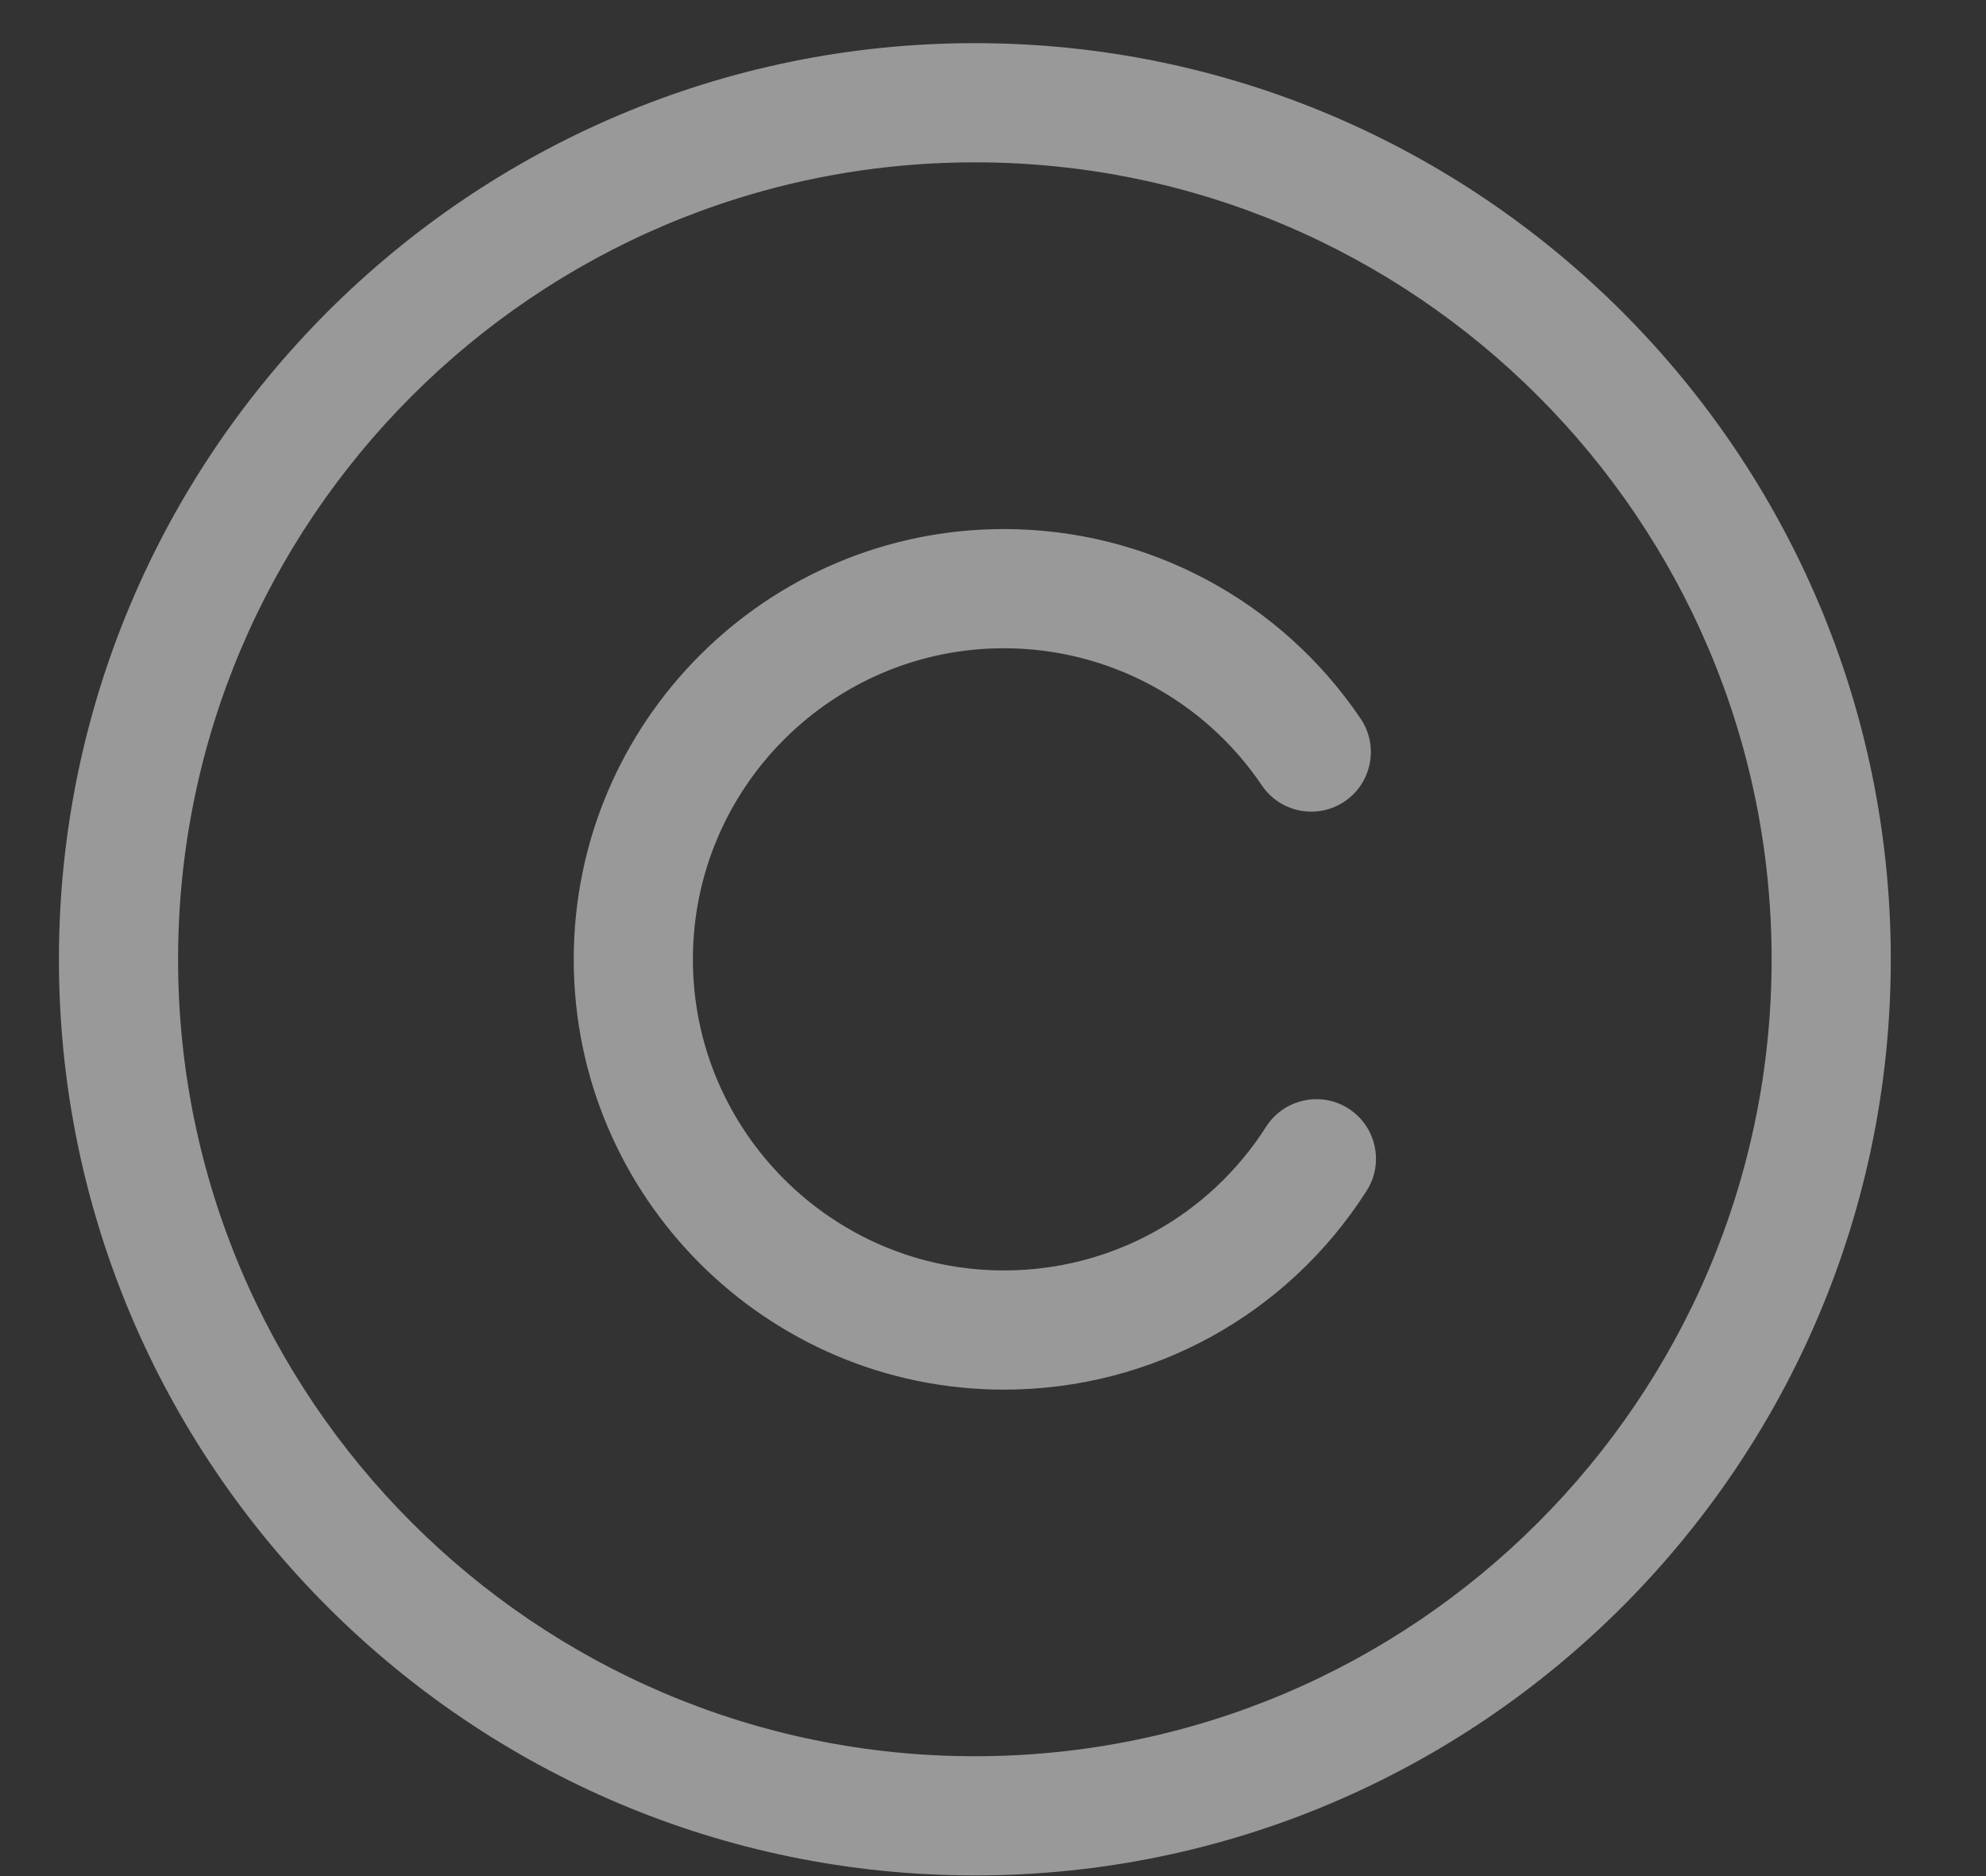
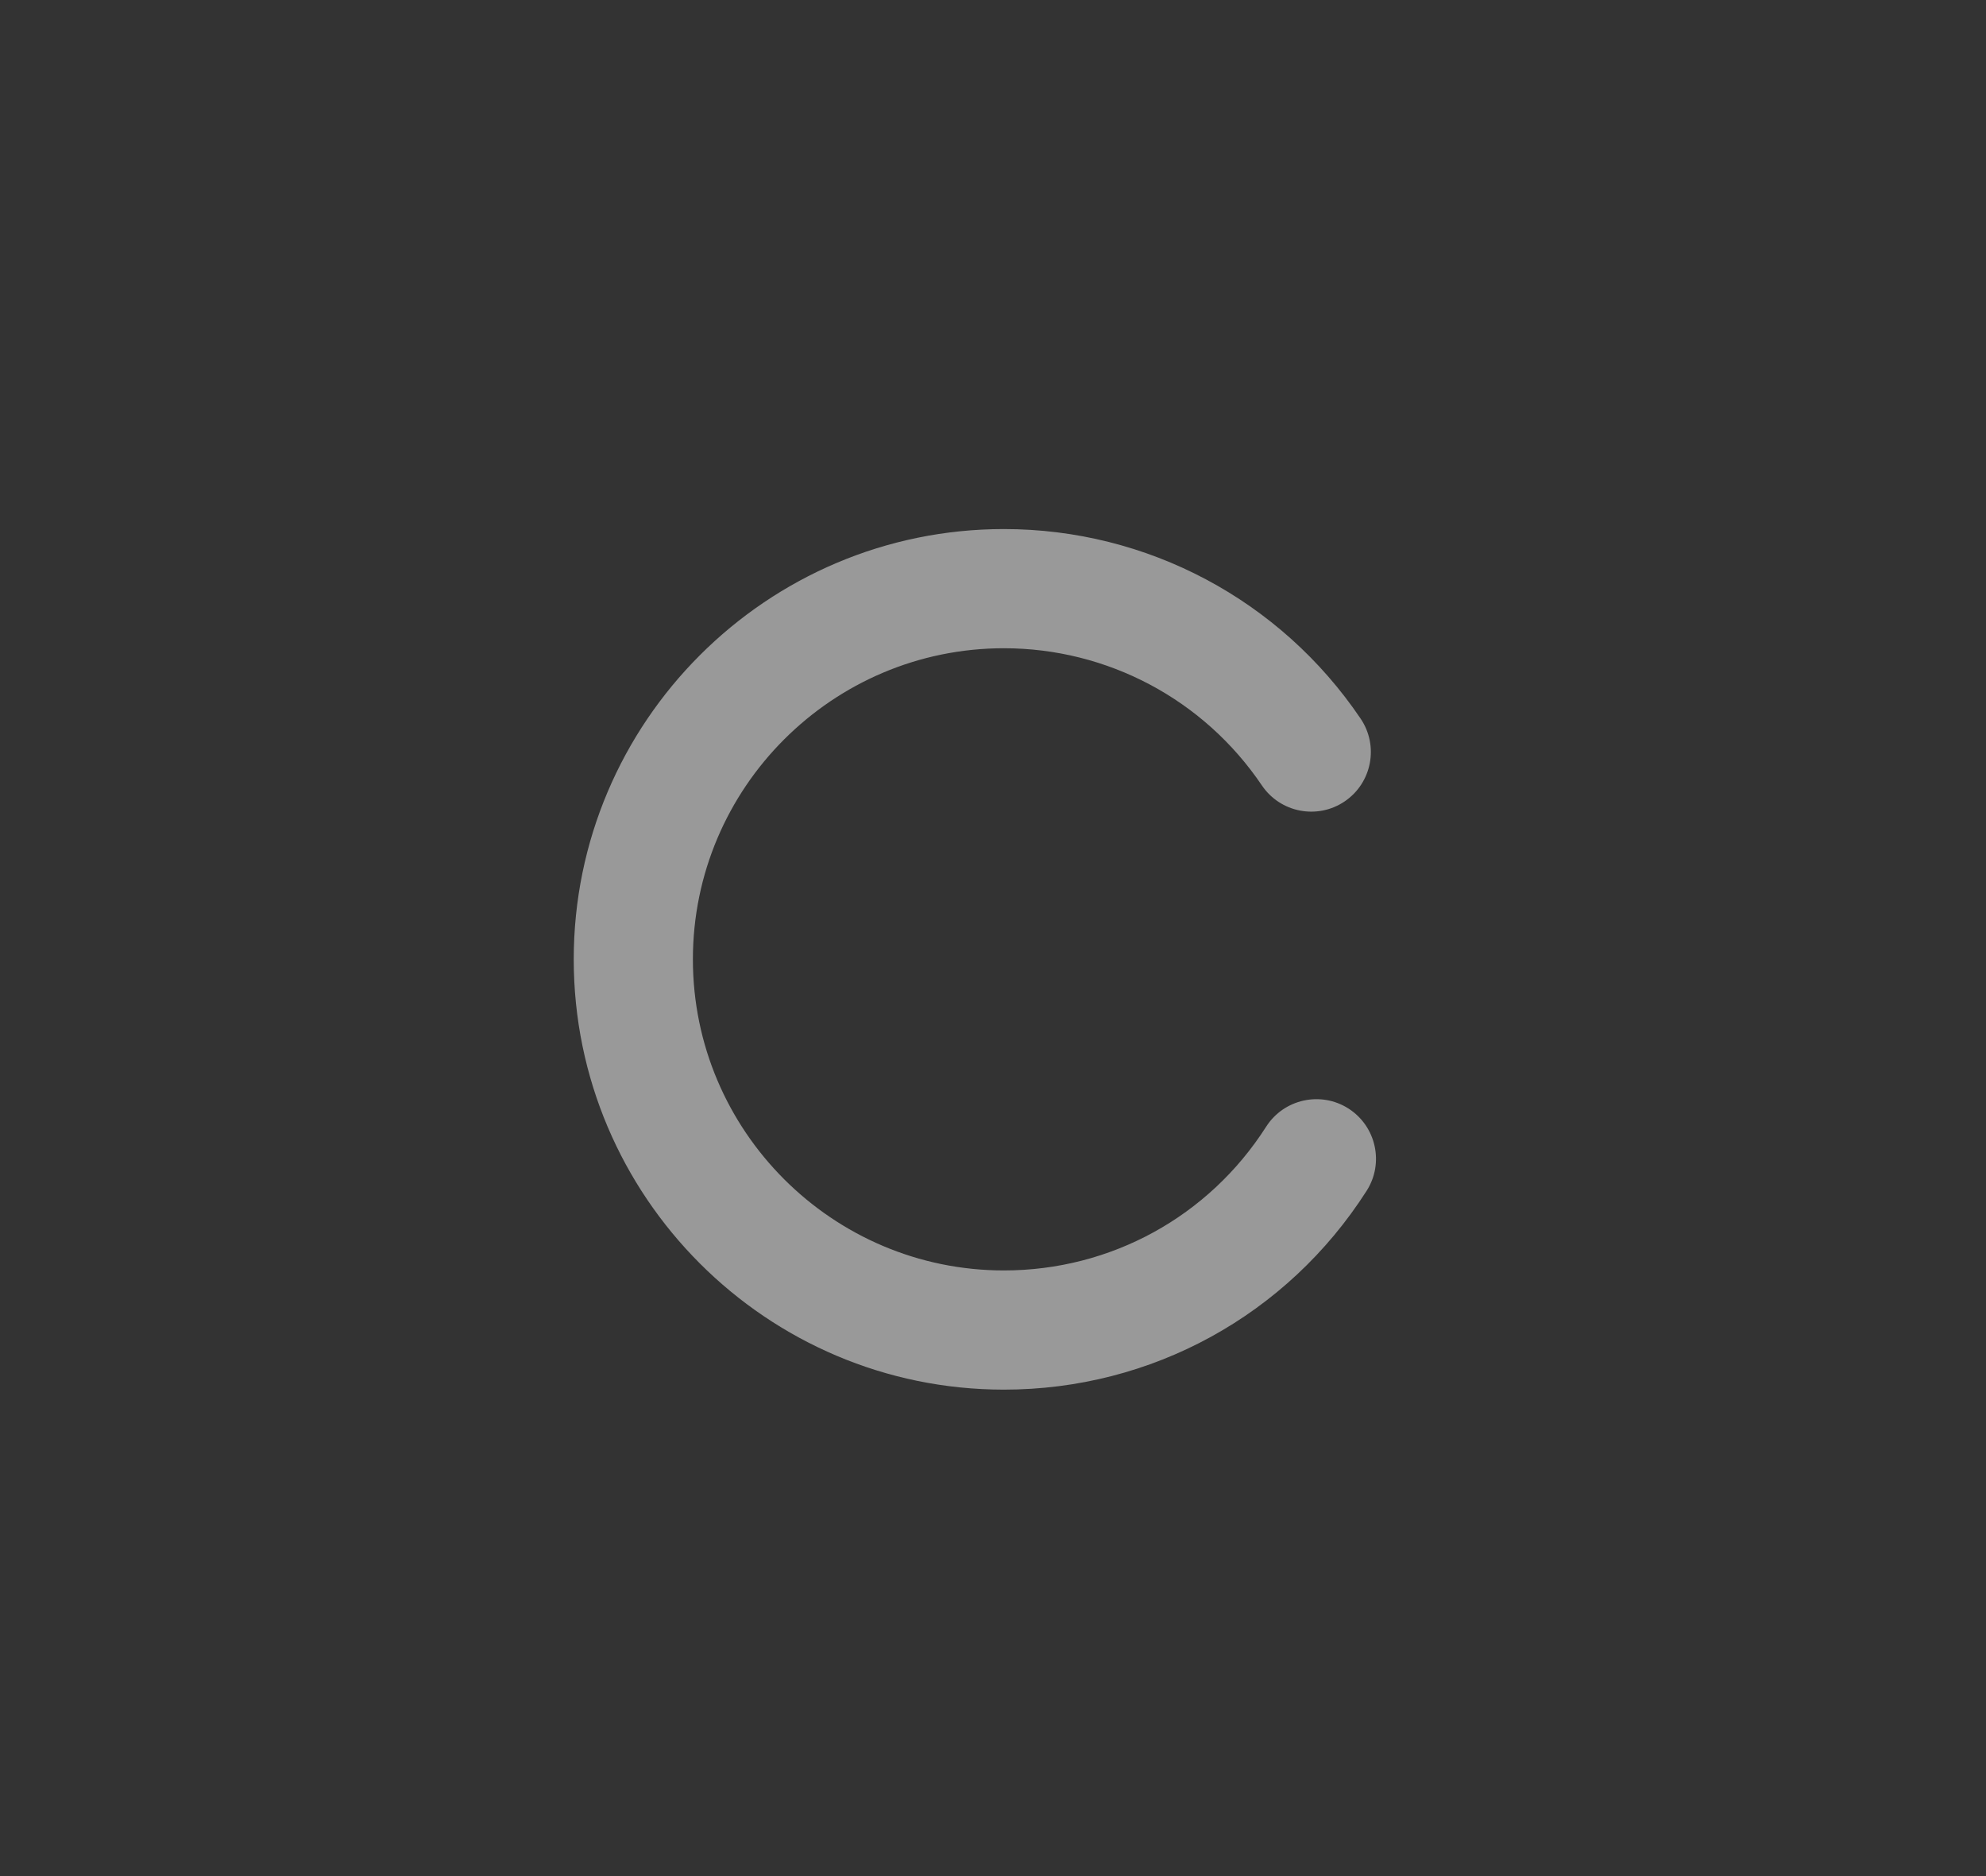
<svg xmlns="http://www.w3.org/2000/svg" width="18px" height="17px" viewBox="0 0 18 17" version="1.1">
  <rect x="0" y="0" width="18" height="17" fill="#333333" stroke="none" />
  <desc>Created with Sketch.</desc>
  <defs />
  <g id="Designs" stroke="none" stroke-width="1" fill="none" fill-rule="evenodd" opacity="0.5">
    <g id="Desktop---FULL-HOMEPAGE" transform="translate(-26, -1315)" fill="#FFFFFF">
      <g id="Group-5" transform="translate(0, 1209)">
        <g id="Group-2" transform="translate(26, 101.857)">
          <g id="copyright" transform="translate(0, 4)">
            <g id="Capa_1">
              <g id="Group" transform="translate(0, 0)">
-                 <path d="M8.836,0.534 C4.258,0.534 0.534,4.258 0.534,8.836 C0.534,13.413 4.258,17.137 8.836,17.137 C13.413,17.137 17.137,13.413 17.137,8.836 C17.137,4.258 13.413,0.534 8.836,0.534 L8.836,0.534 Z M8.836,16.057 C4.854,16.057 1.614,12.818 1.614,8.836 C1.614,4.854 4.854,1.614 8.836,1.614 C12.818,1.614 16.057,4.854 16.057,8.836 C16.057,12.818 12.818,16.057 8.836,16.057 L8.836,16.057 Z" id="Shape" />
                <path d="M12.222,10.188 C11.971,10.028 11.637,10.101 11.476,10.352 C10.955,11.168 10.066,11.655 9.099,11.655 C7.545,11.655 6.28,10.39 6.28,8.836 C6.28,7.281 7.545,6.017 9.099,6.017 C10.037,6.017 10.911,6.481 11.437,7.26 C11.604,7.507 11.94,7.572 12.187,7.405 C12.434,7.238 12.499,6.902 12.332,6.655 C11.605,5.579 10.397,4.937 9.099,4.937 C6.949,4.937 5.2,6.686 5.2,8.836 C5.2,10.986 6.949,12.735 9.099,12.735 C10.436,12.735 11.665,12.062 12.386,10.934 C12.547,10.683 12.473,10.349 12.222,10.188 L12.222,10.188 Z" id="Shape" />
              </g>
            </g>
          </g>
        </g>
      </g>
    </g>
  </g>
</svg>